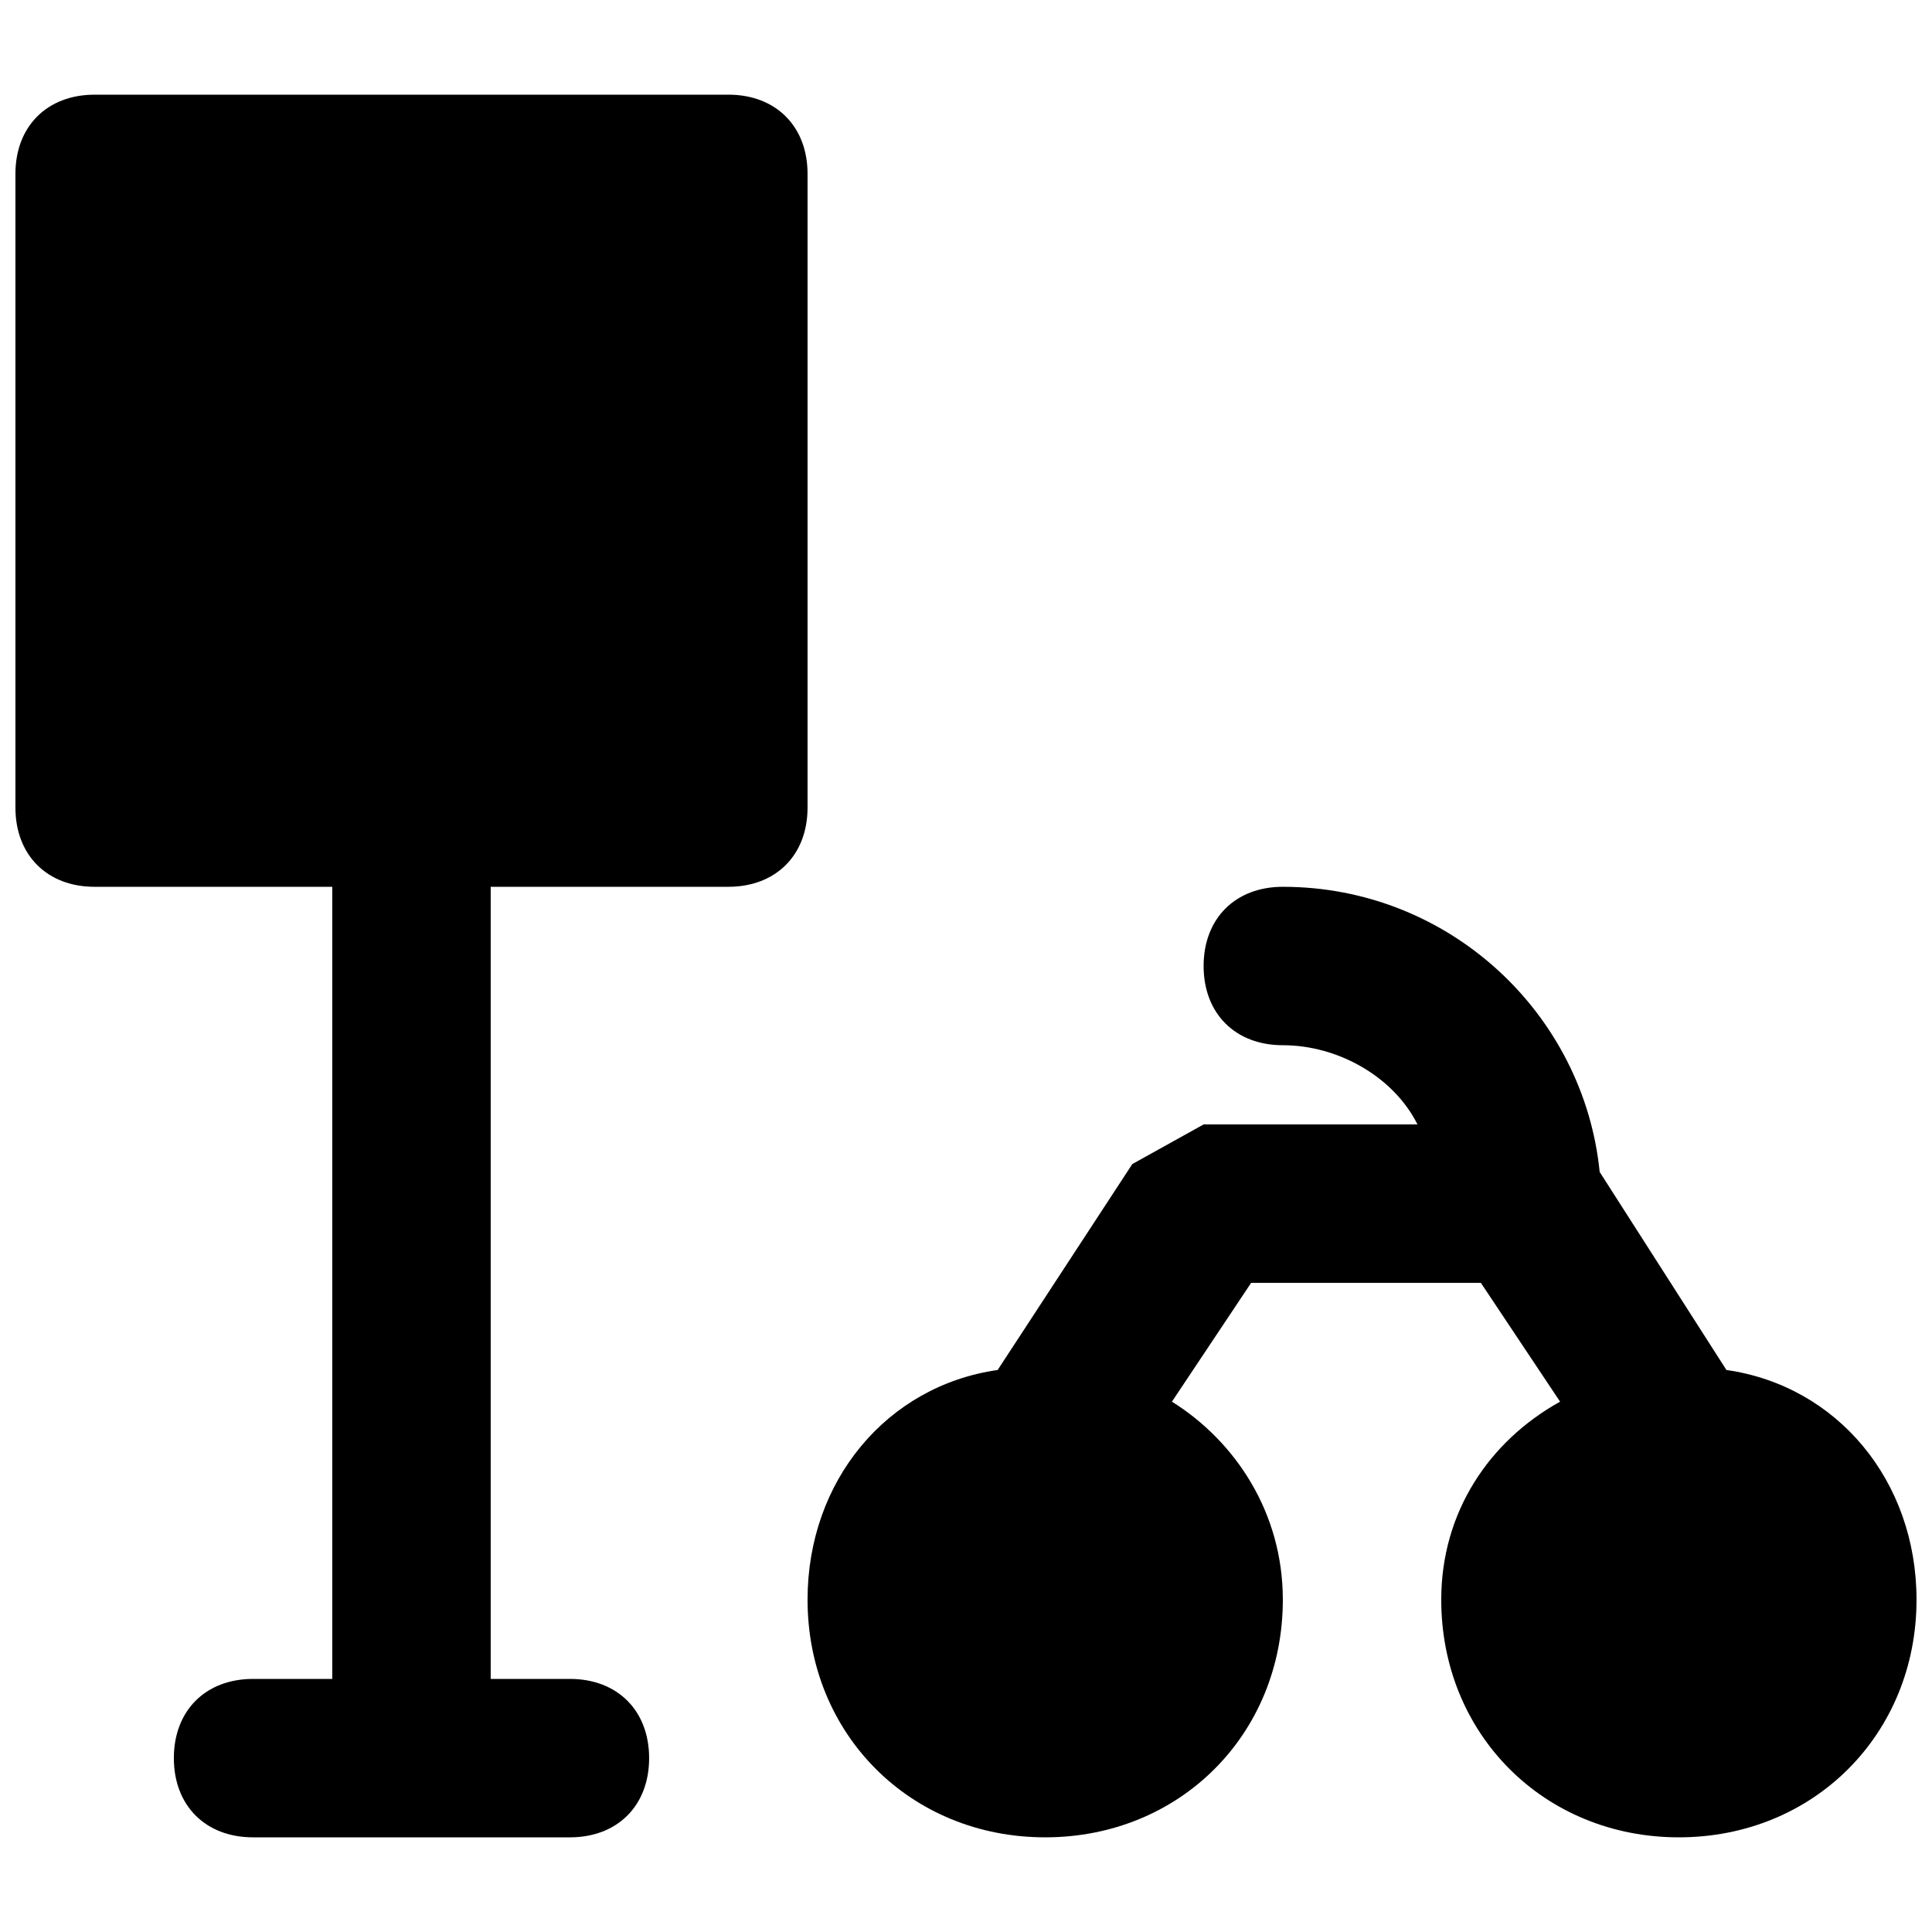
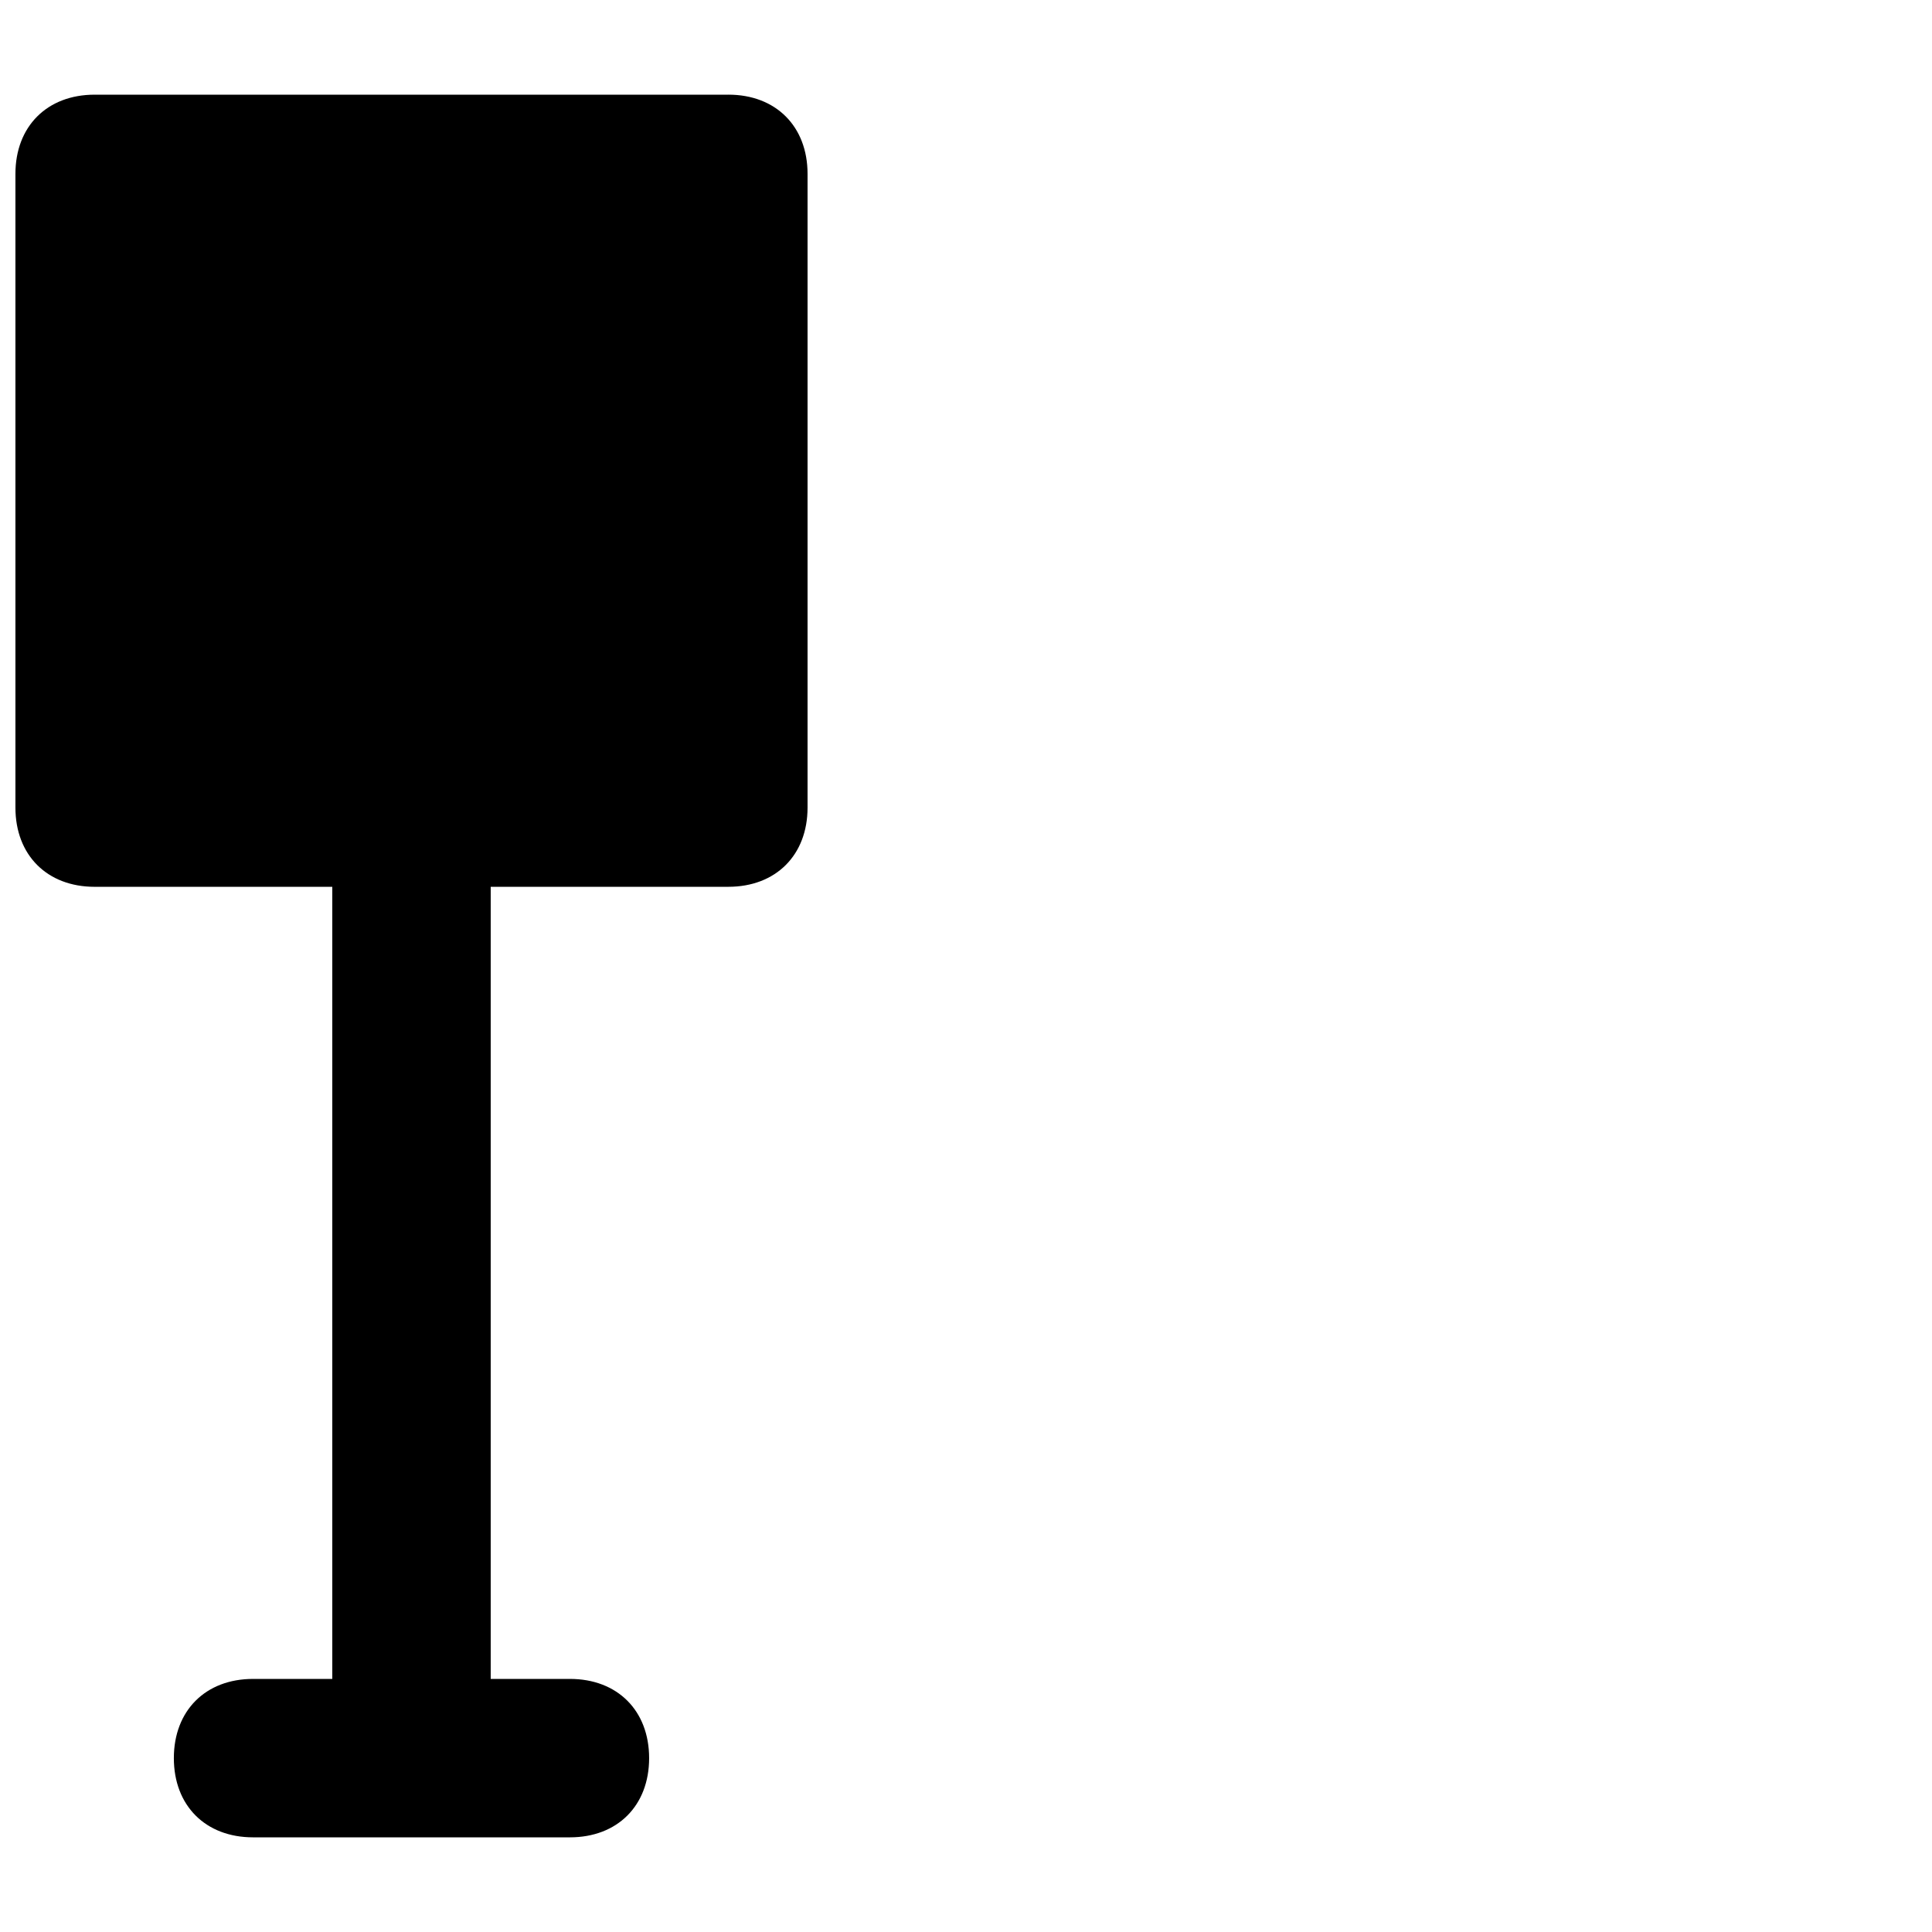
<svg xmlns="http://www.w3.org/2000/svg" width="800px" height="800px" version="1.1" viewBox="144 144 512 512">
  <defs>
    <clipPath id="b">
-       <path d="m358 379h293.9v252h-293.9z" />
-     </clipPath>
+       </clipPath>
    <clipPath id="a">
      <path d="m148.09 169h210.91v462h-210.91z" />
    </clipPath>
  </defs>
  <g>
    <g clip-path="url(#b)">
      <path d="m601.52 507.06-33.59-52.48c-4.199-41.984-39.887-75.57-83.969-75.57-12.594 0-20.992 8.398-20.992 20.992s8.398 20.992 20.992 20.992c14.695 0 29.391 8.398 35.688 20.992h-56.676l-18.895 10.496-35.688 54.578c-29.387 4.199-50.379 29.387-50.379 60.875 0 35.688 27.289 62.977 62.977 62.977s62.977-27.289 62.977-62.977c0-23.09-12.594-41.984-29.391-52.48l20.992-31.488h60.879l20.992 31.488c-18.895 10.496-31.492 29.391-31.492 52.48 0 35.688 27.289 62.977 62.977 62.977s62.977-27.289 62.977-62.977c0-31.488-20.992-56.676-50.379-60.875" />
    </g>
    <g clip-path="url(#a)">
      <path d="m337.02 169.09h-167.94c-12.594 0-20.992 8.398-20.992 20.992v167.94c0 12.594 8.398 20.992 20.992 20.992h62.977v209.92l-20.992-0.004c-12.594 0-20.992 8.398-20.992 20.992s8.398 20.992 20.992 20.992h83.969c12.594 0 20.992-8.398 20.992-20.992s-8.398-20.992-20.992-20.992h-20.992v-209.92h62.977c12.594 0 20.992-8.398 20.992-20.992v-167.94c0-12.594-8.398-20.992-20.992-20.992" />
    </g>
  </g>
</svg>